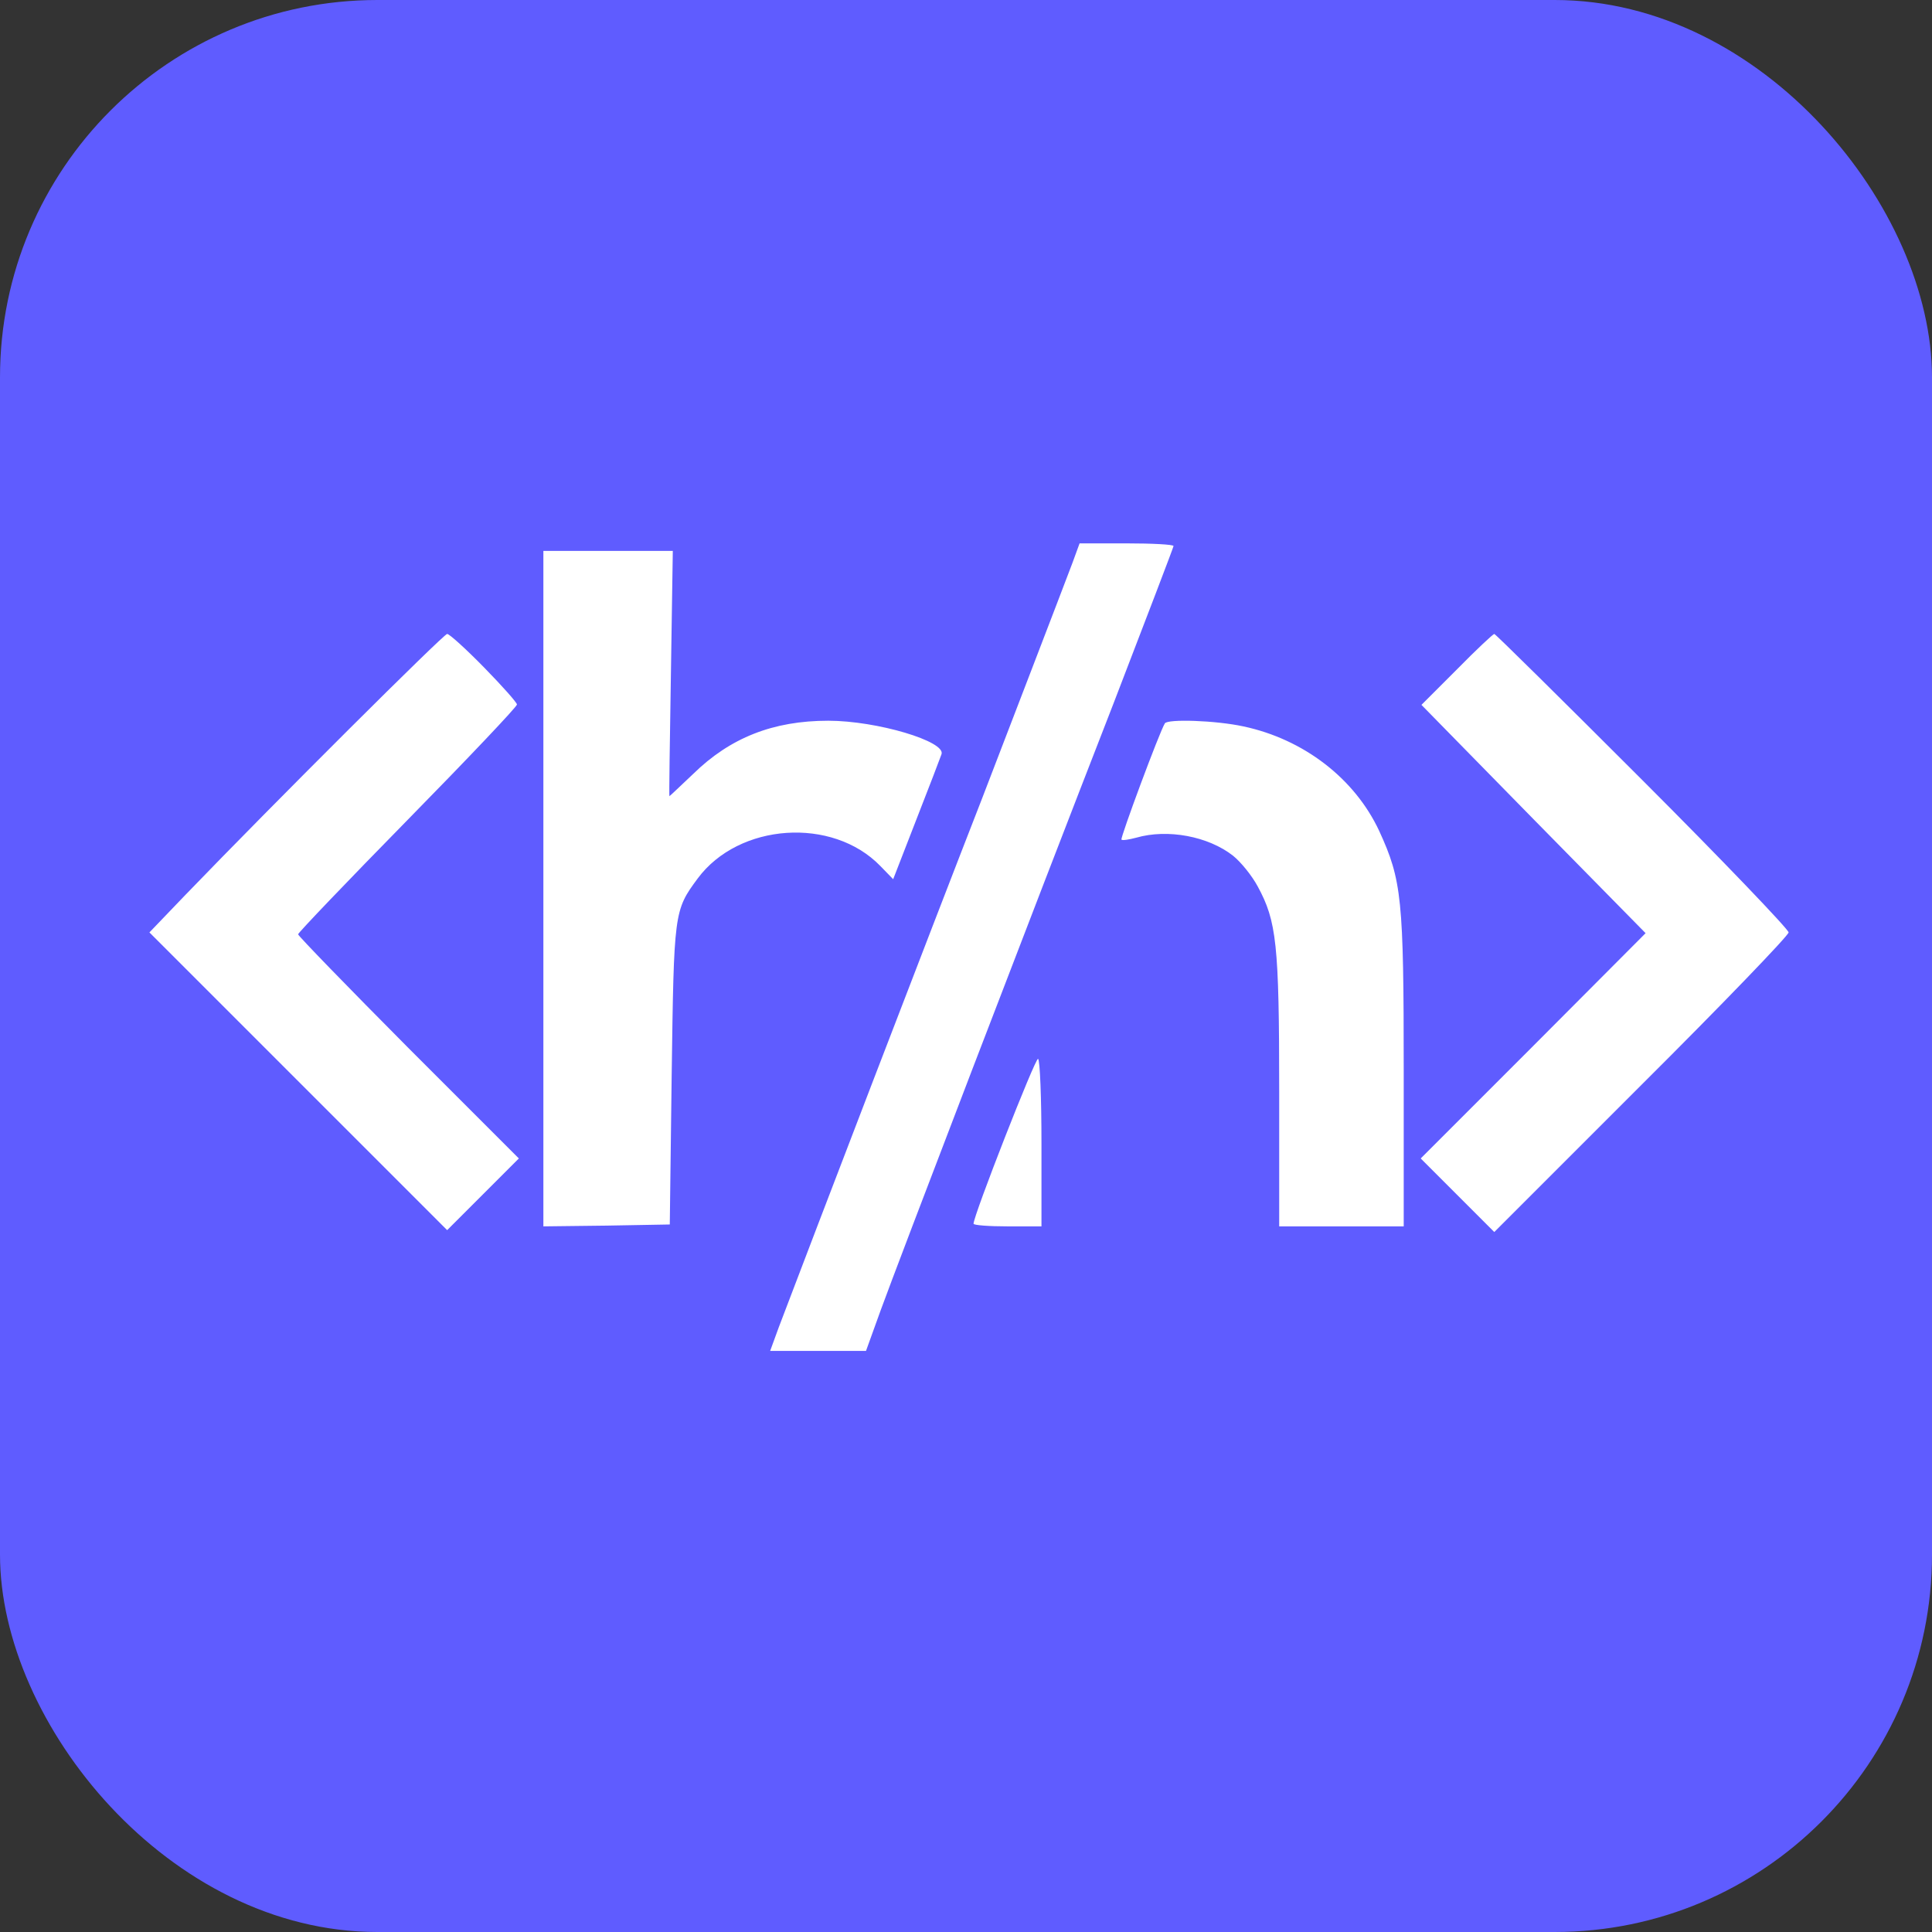
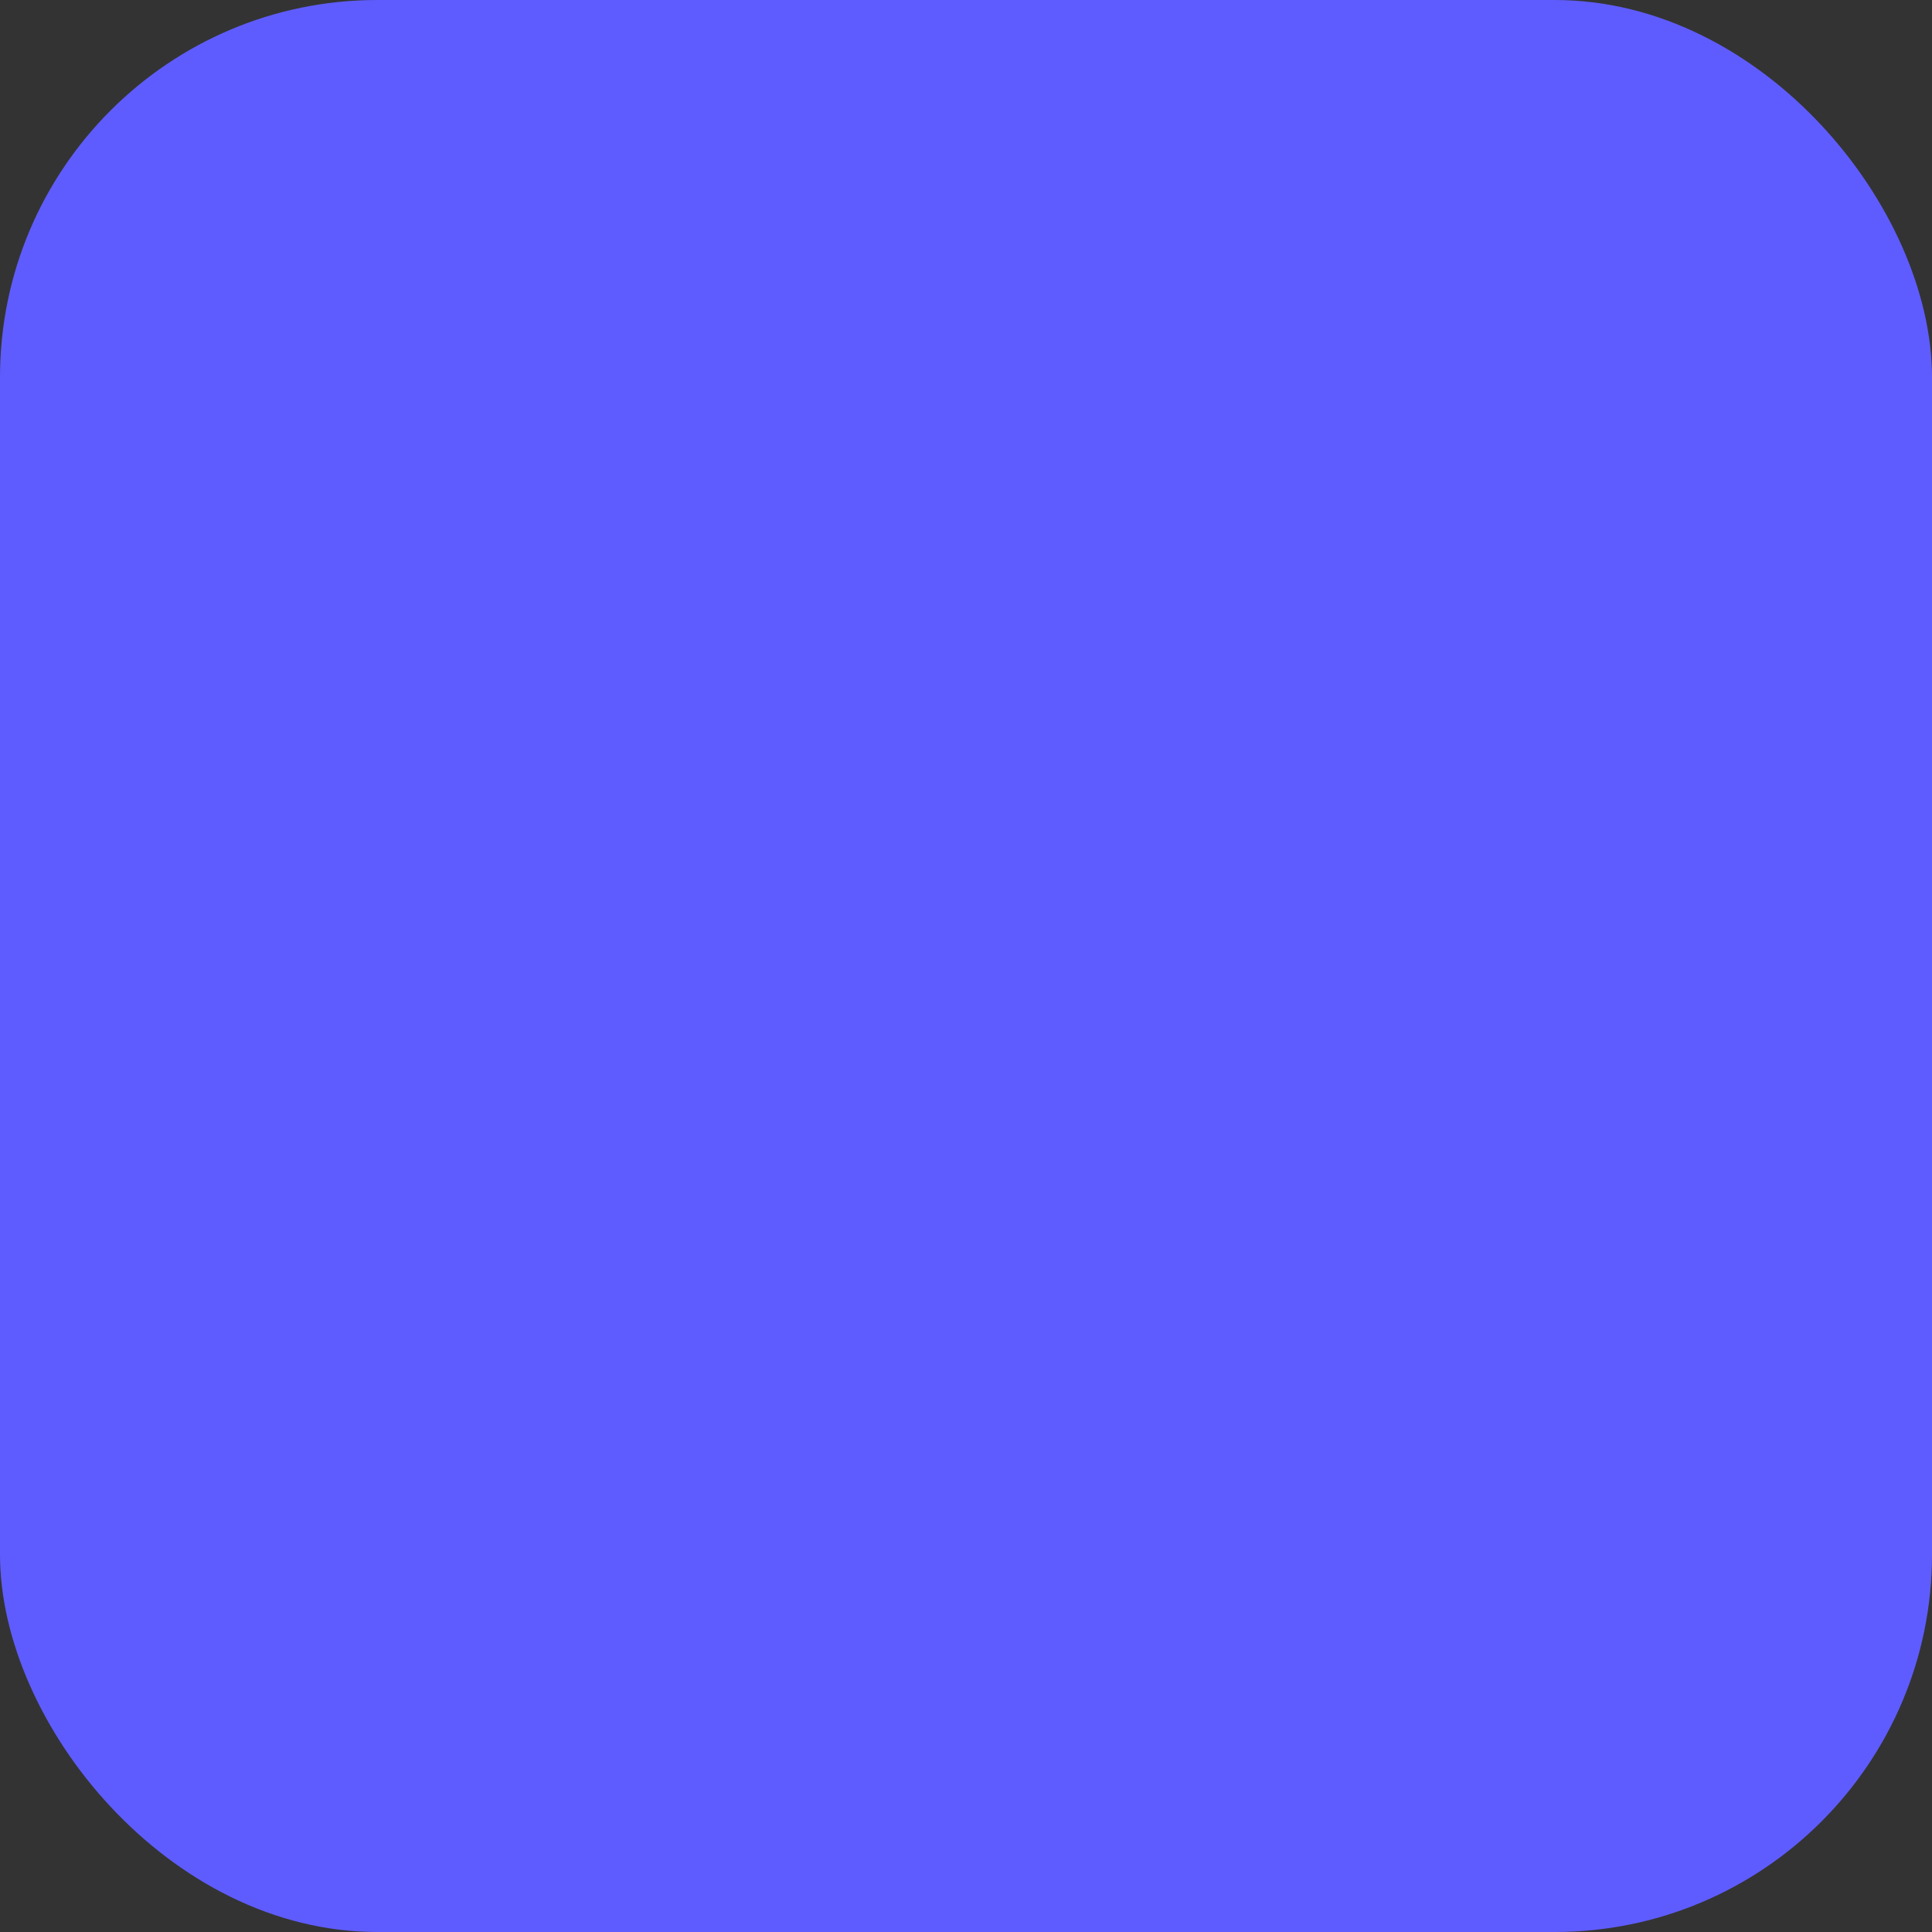
<svg xmlns="http://www.w3.org/2000/svg" version="1.0" width="1024pt" height="1024pt" viewBox="0 0 1024 1024" preserveAspectRatio="xMidYMid meet">
  <rect x="0" y="0" width="1024" height="1024" fill="#333333" stroke="none" />
  <rect x="0" y="0" width="1024" height="1024" rx="200" ry="200" fill="#5f5cff" />
  <g transform="translate(-512,600) scale(0.2,-0.2)" fill="#ffffff" stroke="none">
-     <path d="     m5670 1553 c0 -3 -72 -191 -159 -417 -222 -570 -570 -1479 -617 -1608     l-39 -108 -127 0 -127 0 23 63 c91 240 399 1043 539 1402 48 125 215 559 239     623 l19 52 125 0 c68 0 124 -3 124 -7z m-1332 -338 c-3 -179 -5 -325 -4 -325     1 0 29 27 63 59 98 96 212 141 358 141 129 0 313 -55 300 -89 -3 -9 -33 -87     -67 -174 l-61 -157 -34 35 c-127 131 -375 114 -484 -33 -63 -85 -63 -89 -69     -522 l-5 -395 -167 -3 -168 -2 0 895 0 895 171 0 172 0 -5 -325z m-495 16 c48     -49 87 -93 87 -98 0 -6 -130 -143 -290 -306 -159 -162 -290 -299 -290 -303 0     -4 132 -140 292 -301 l293 -293 -95 -95 -95 -95 -395 395 -394 394 94 98 c243     252 686 693 695 693 6 0 50 -40 98 -89z m3070 -299 c213 -213 387 -395 387     -403 0 -8 -175 -190 -390 -404 l-390 -390 -97 97 -98 98 298 298 298 299 -297     302 -297 303 94 94 c51 52 96 94 99 94 3 0 180 -175 393 -388z m-1058 143     c160 -34 295 -138 360 -277 60 -131 65 -179 65 -638 l0 -410 -165 0 -165 0 0     358 c0 391 -7 451 -57 543 -15 28 -44 64 -65 81 -66 52 -174 72 -257 48 -19     -5 -37 -8 -39 -5 -4 3 101 286 115 308 7 12 134 8 208 -8z m-535 -1106 l0     -219 -90 0 c-49 0 -90 3 -90 7 0 22 164 441 171 437 5 -3 9 -104 9 -225z     " />
-   </g>
+     </g>
</svg>